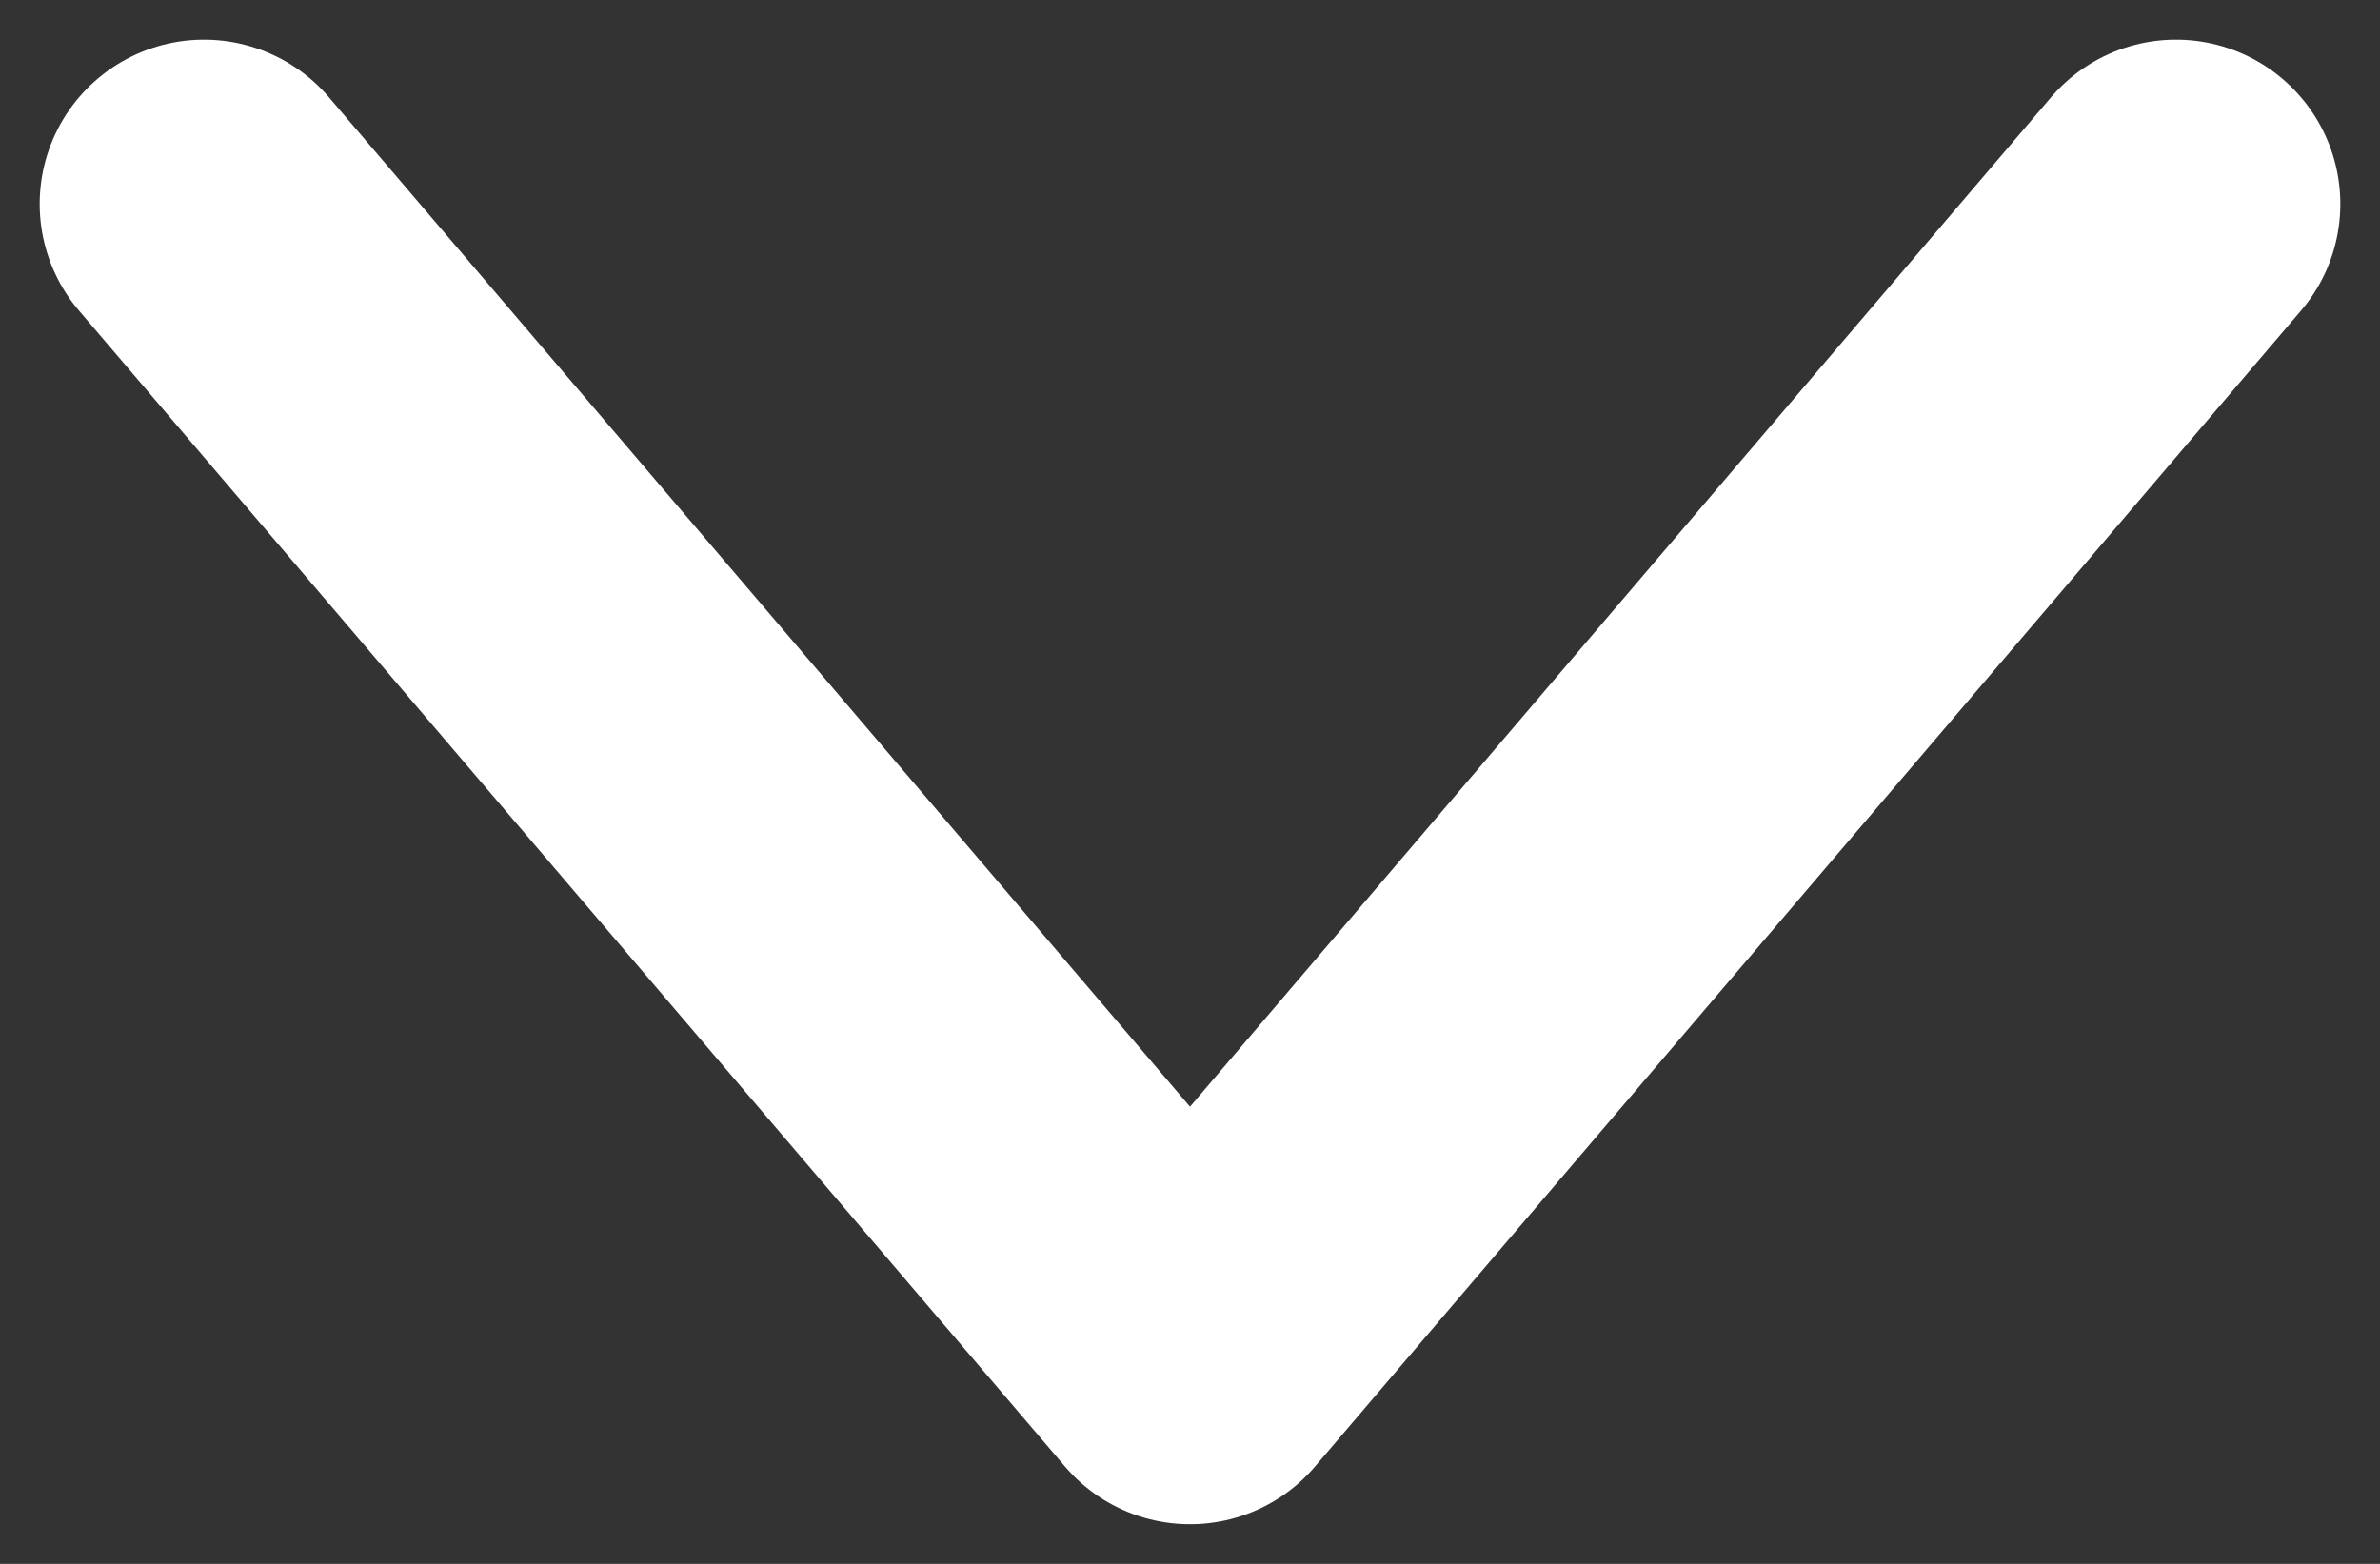
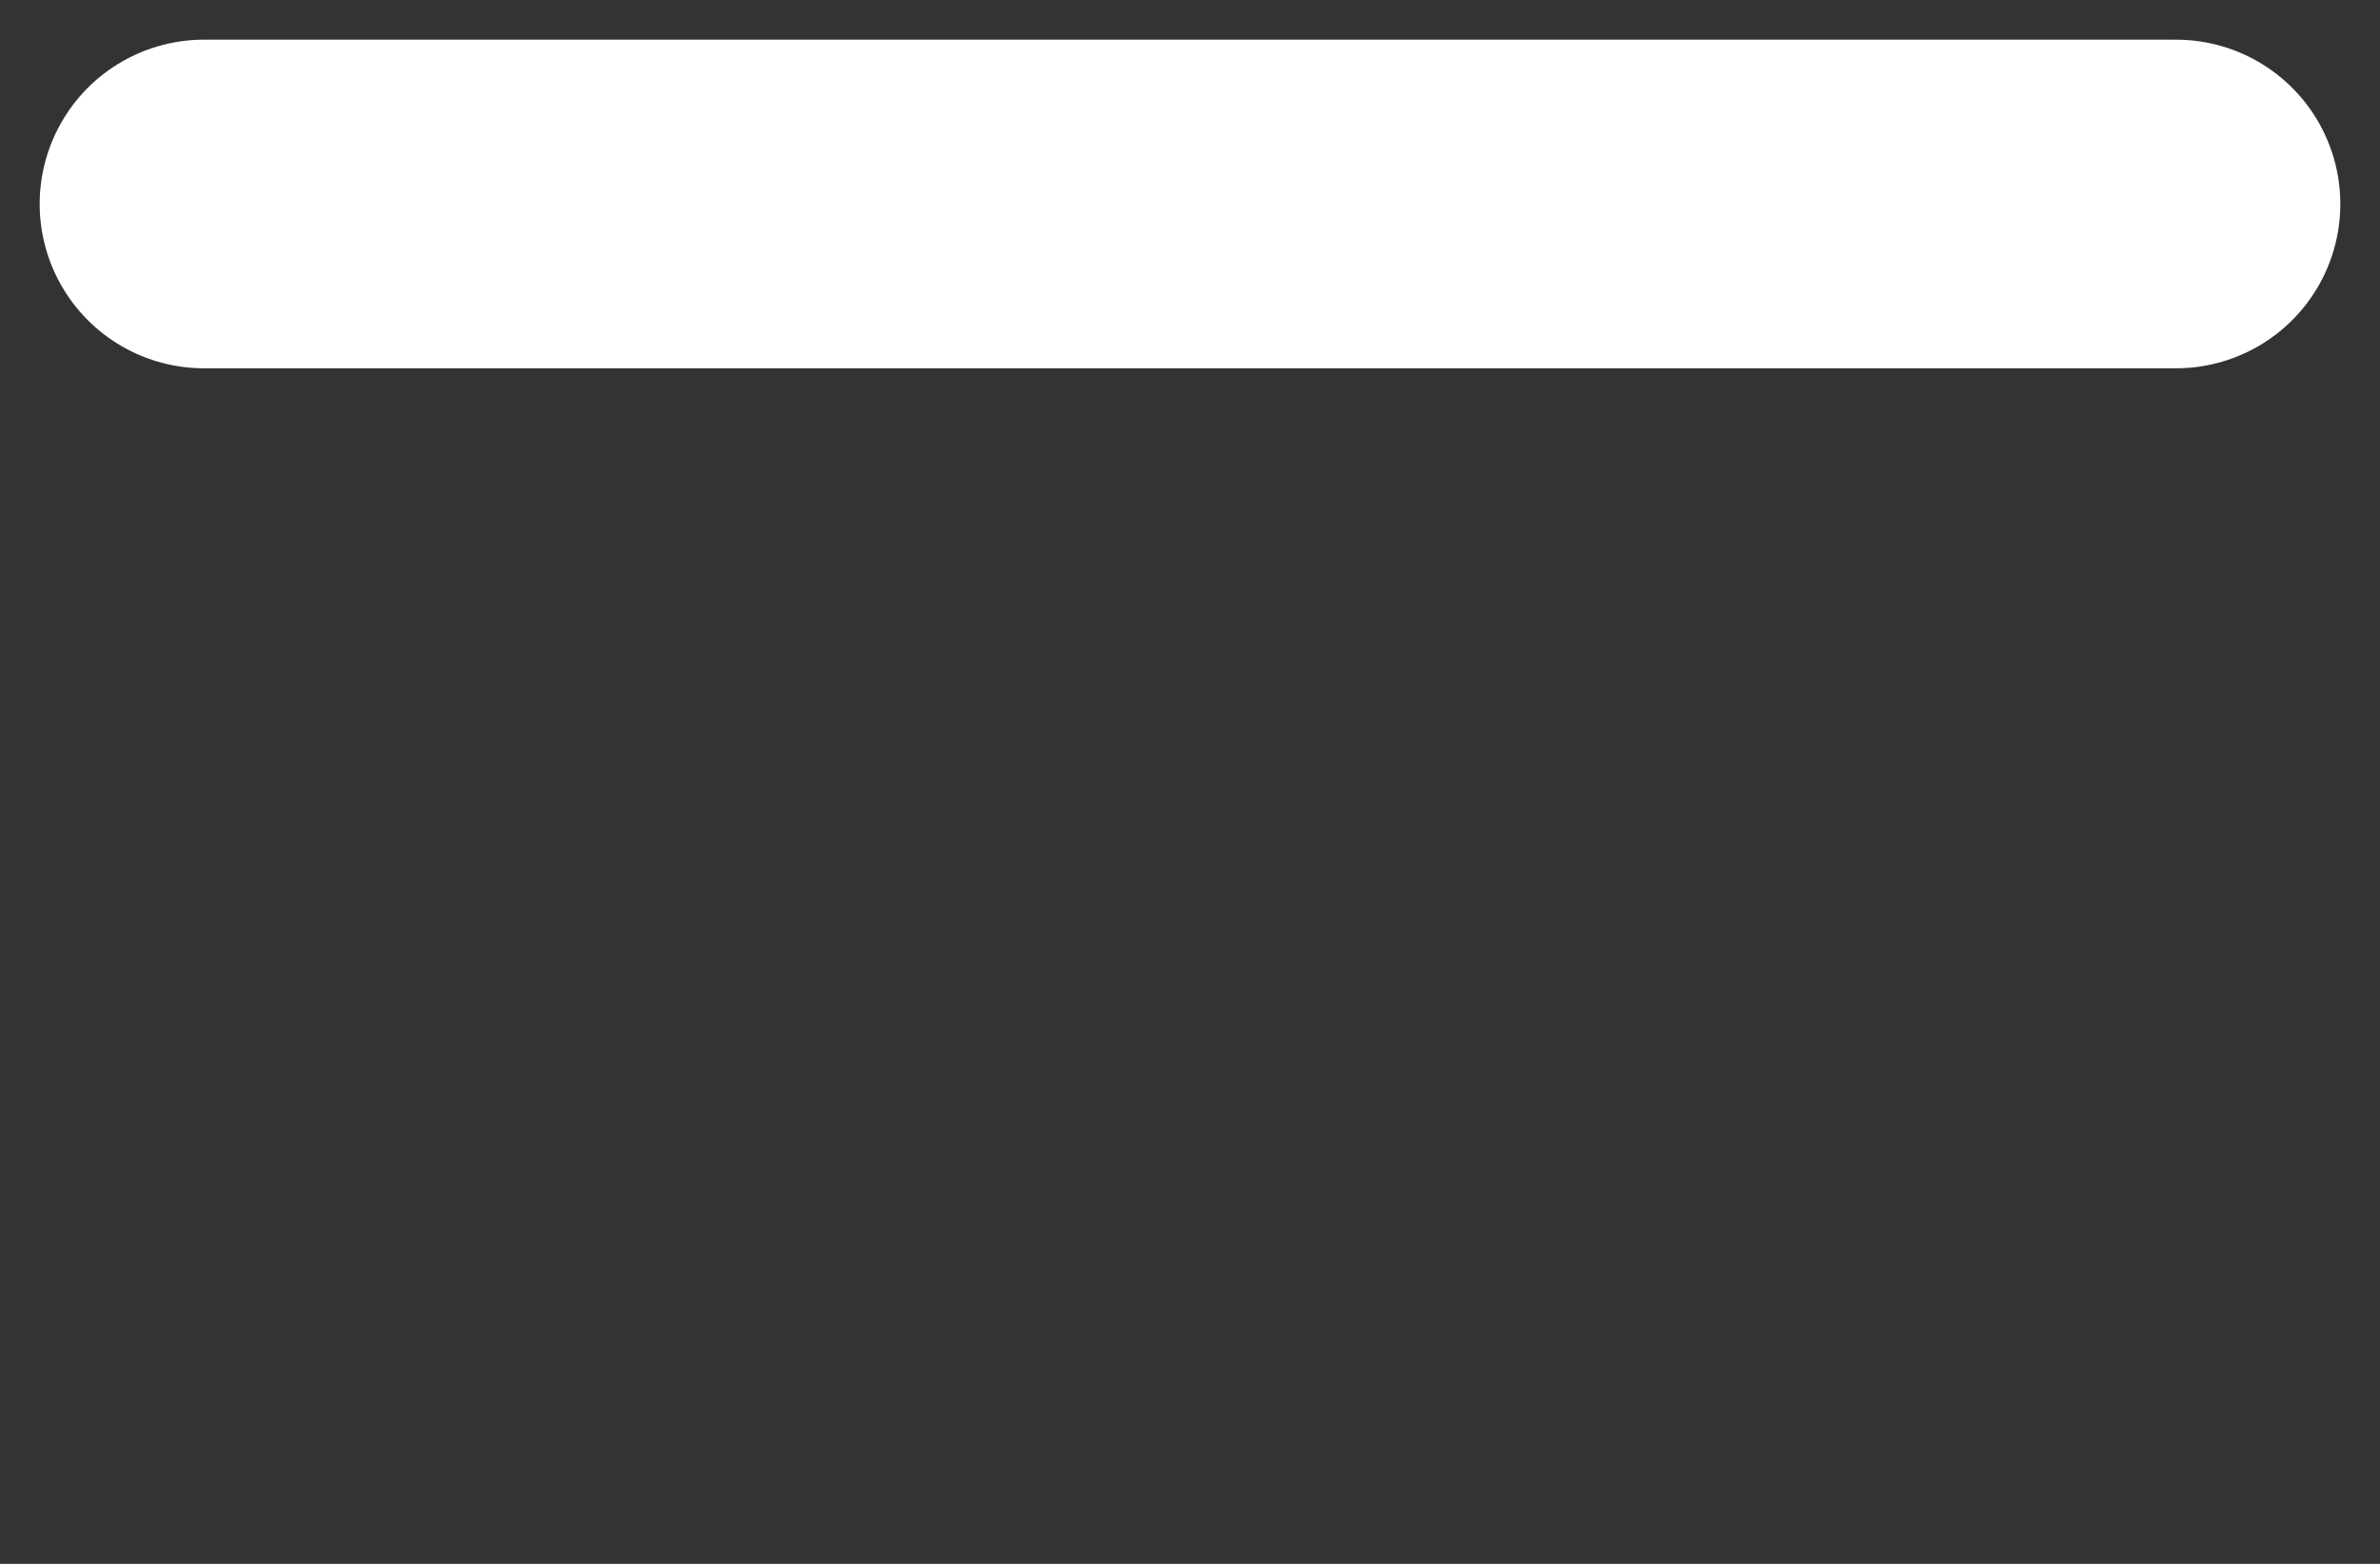
<svg xmlns="http://www.w3.org/2000/svg" width="35" height="23" viewBox="0 0 35 23" fill="none">
  <rect x="0" y="0" width="35" height="23" fill="#333333" stroke="none" />
-   <path d="M3 3L17.5 20L32 3" stroke="white" stroke-width="4.833" stroke-linecap="round" stroke-linejoin="round" />
+   <path d="M3 3L32 3" stroke="white" stroke-width="4.833" stroke-linecap="round" stroke-linejoin="round" />
</svg>